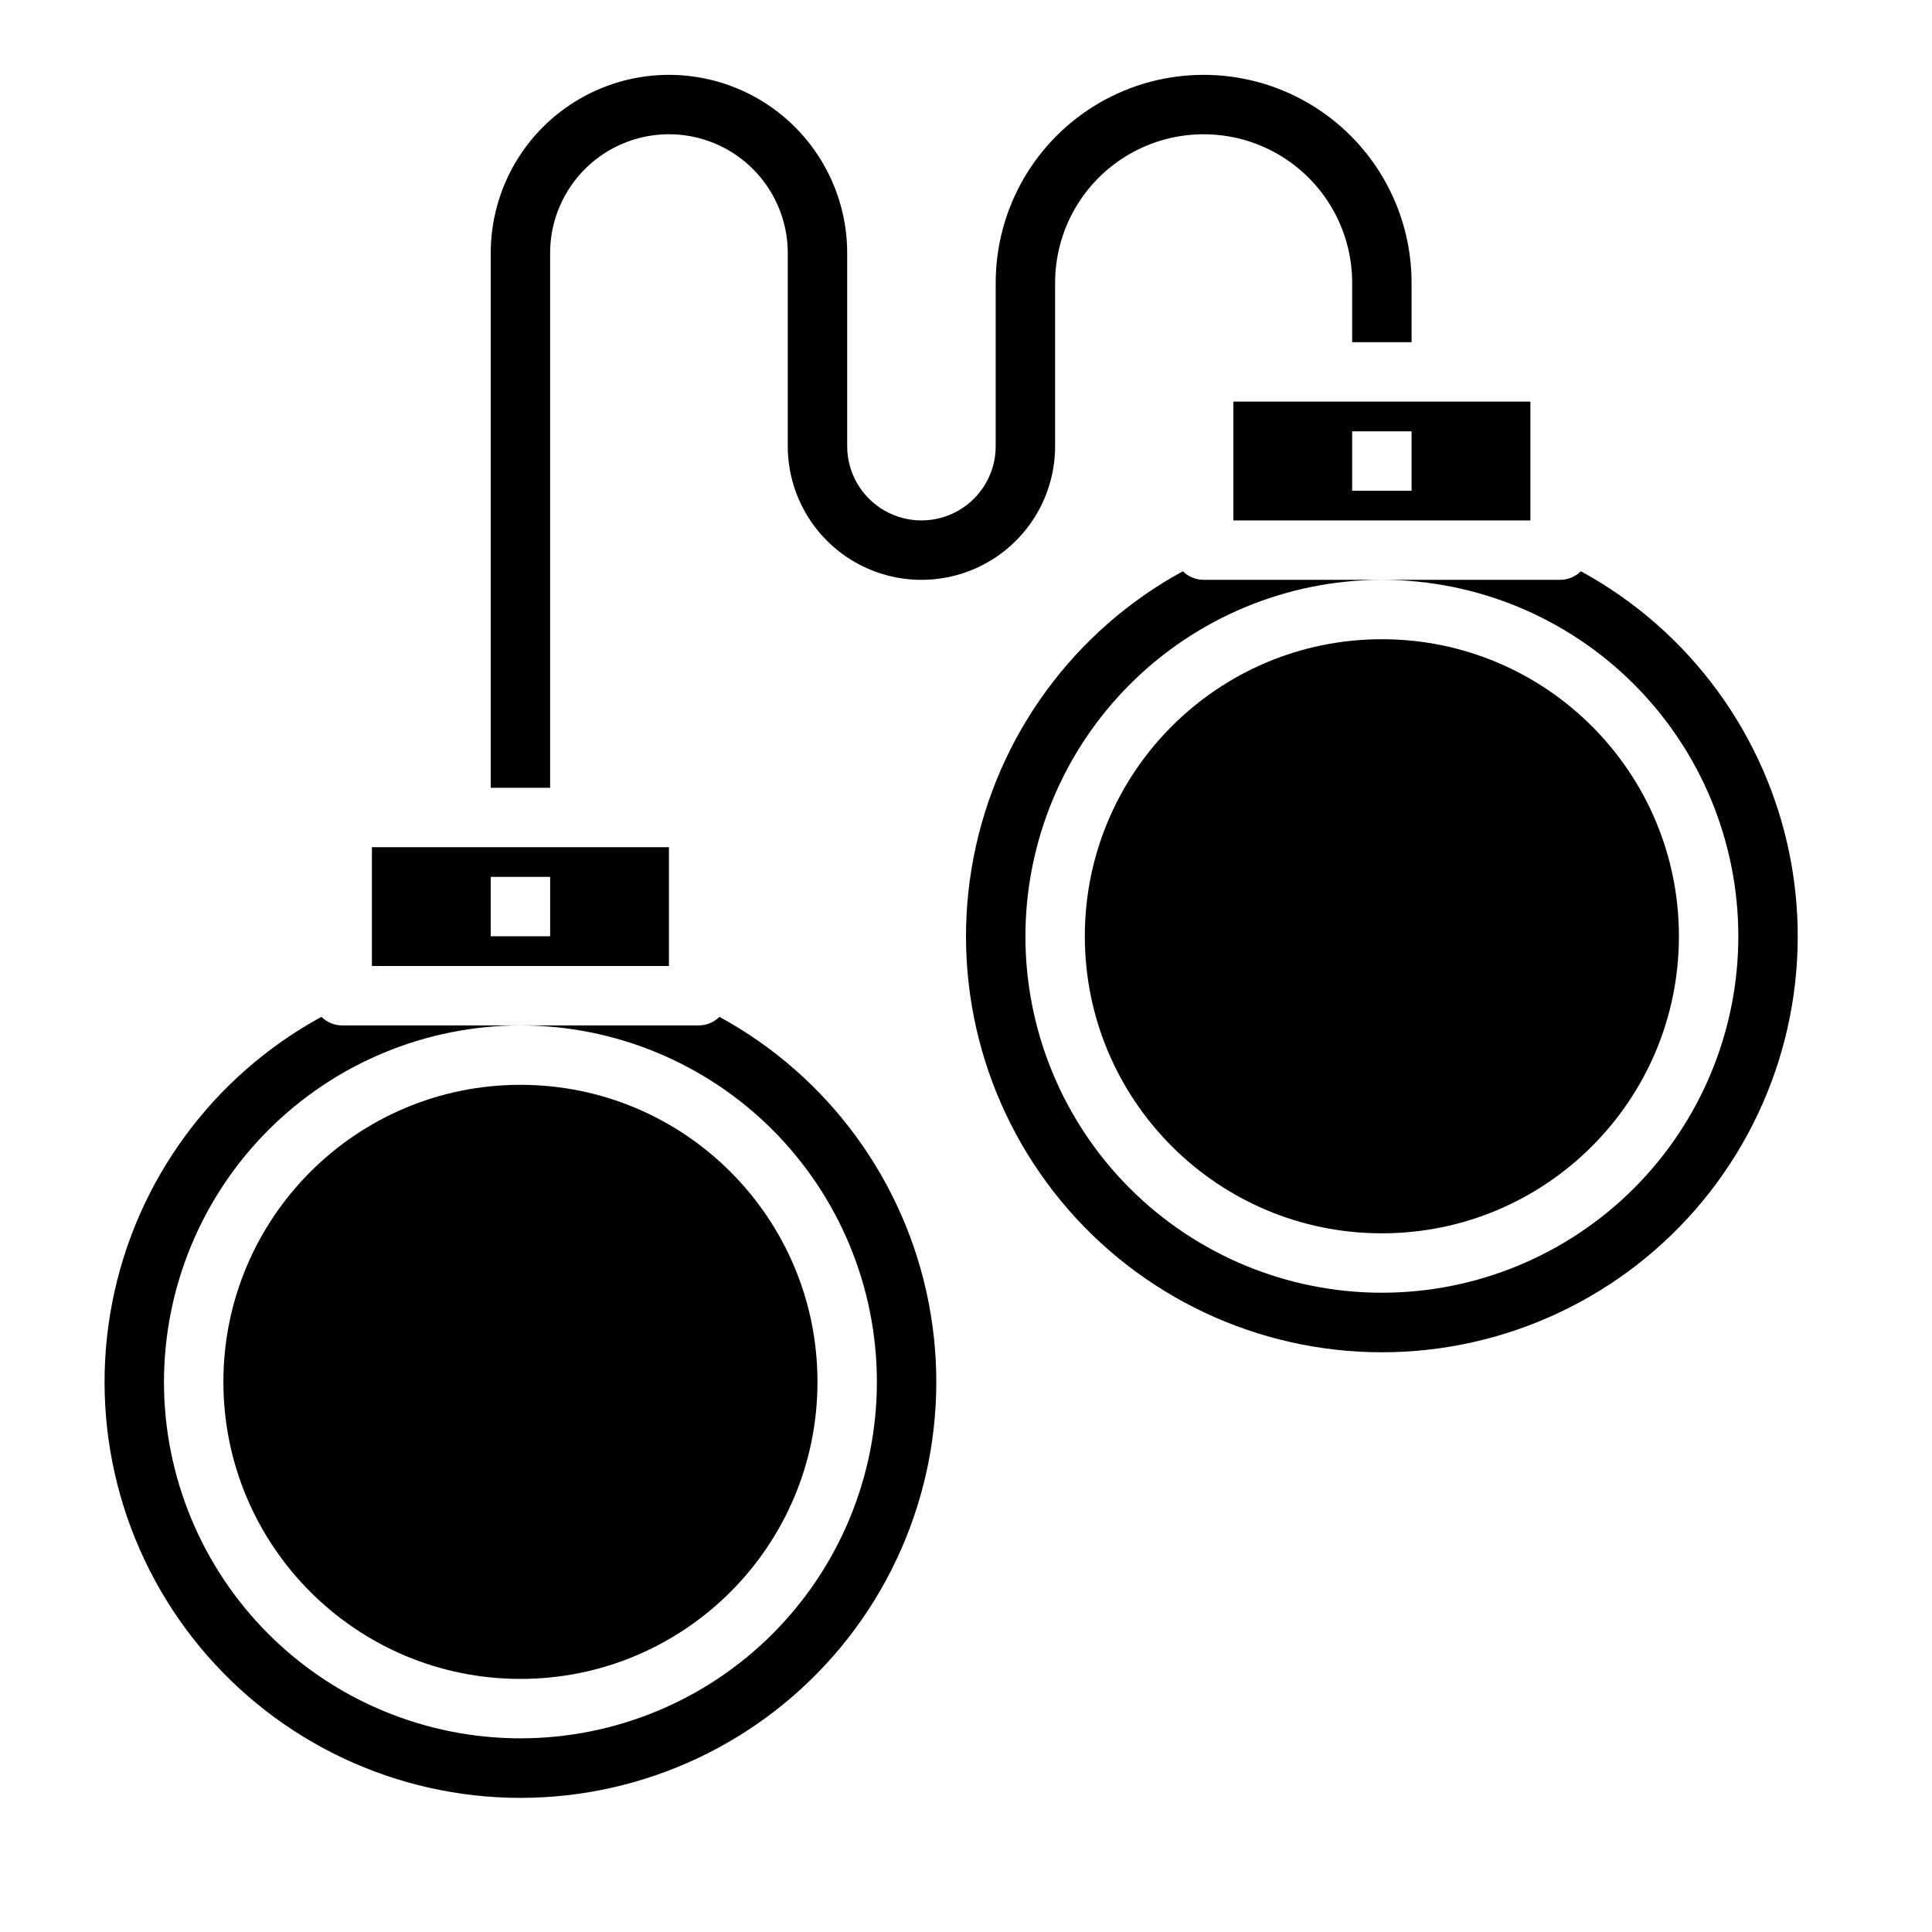
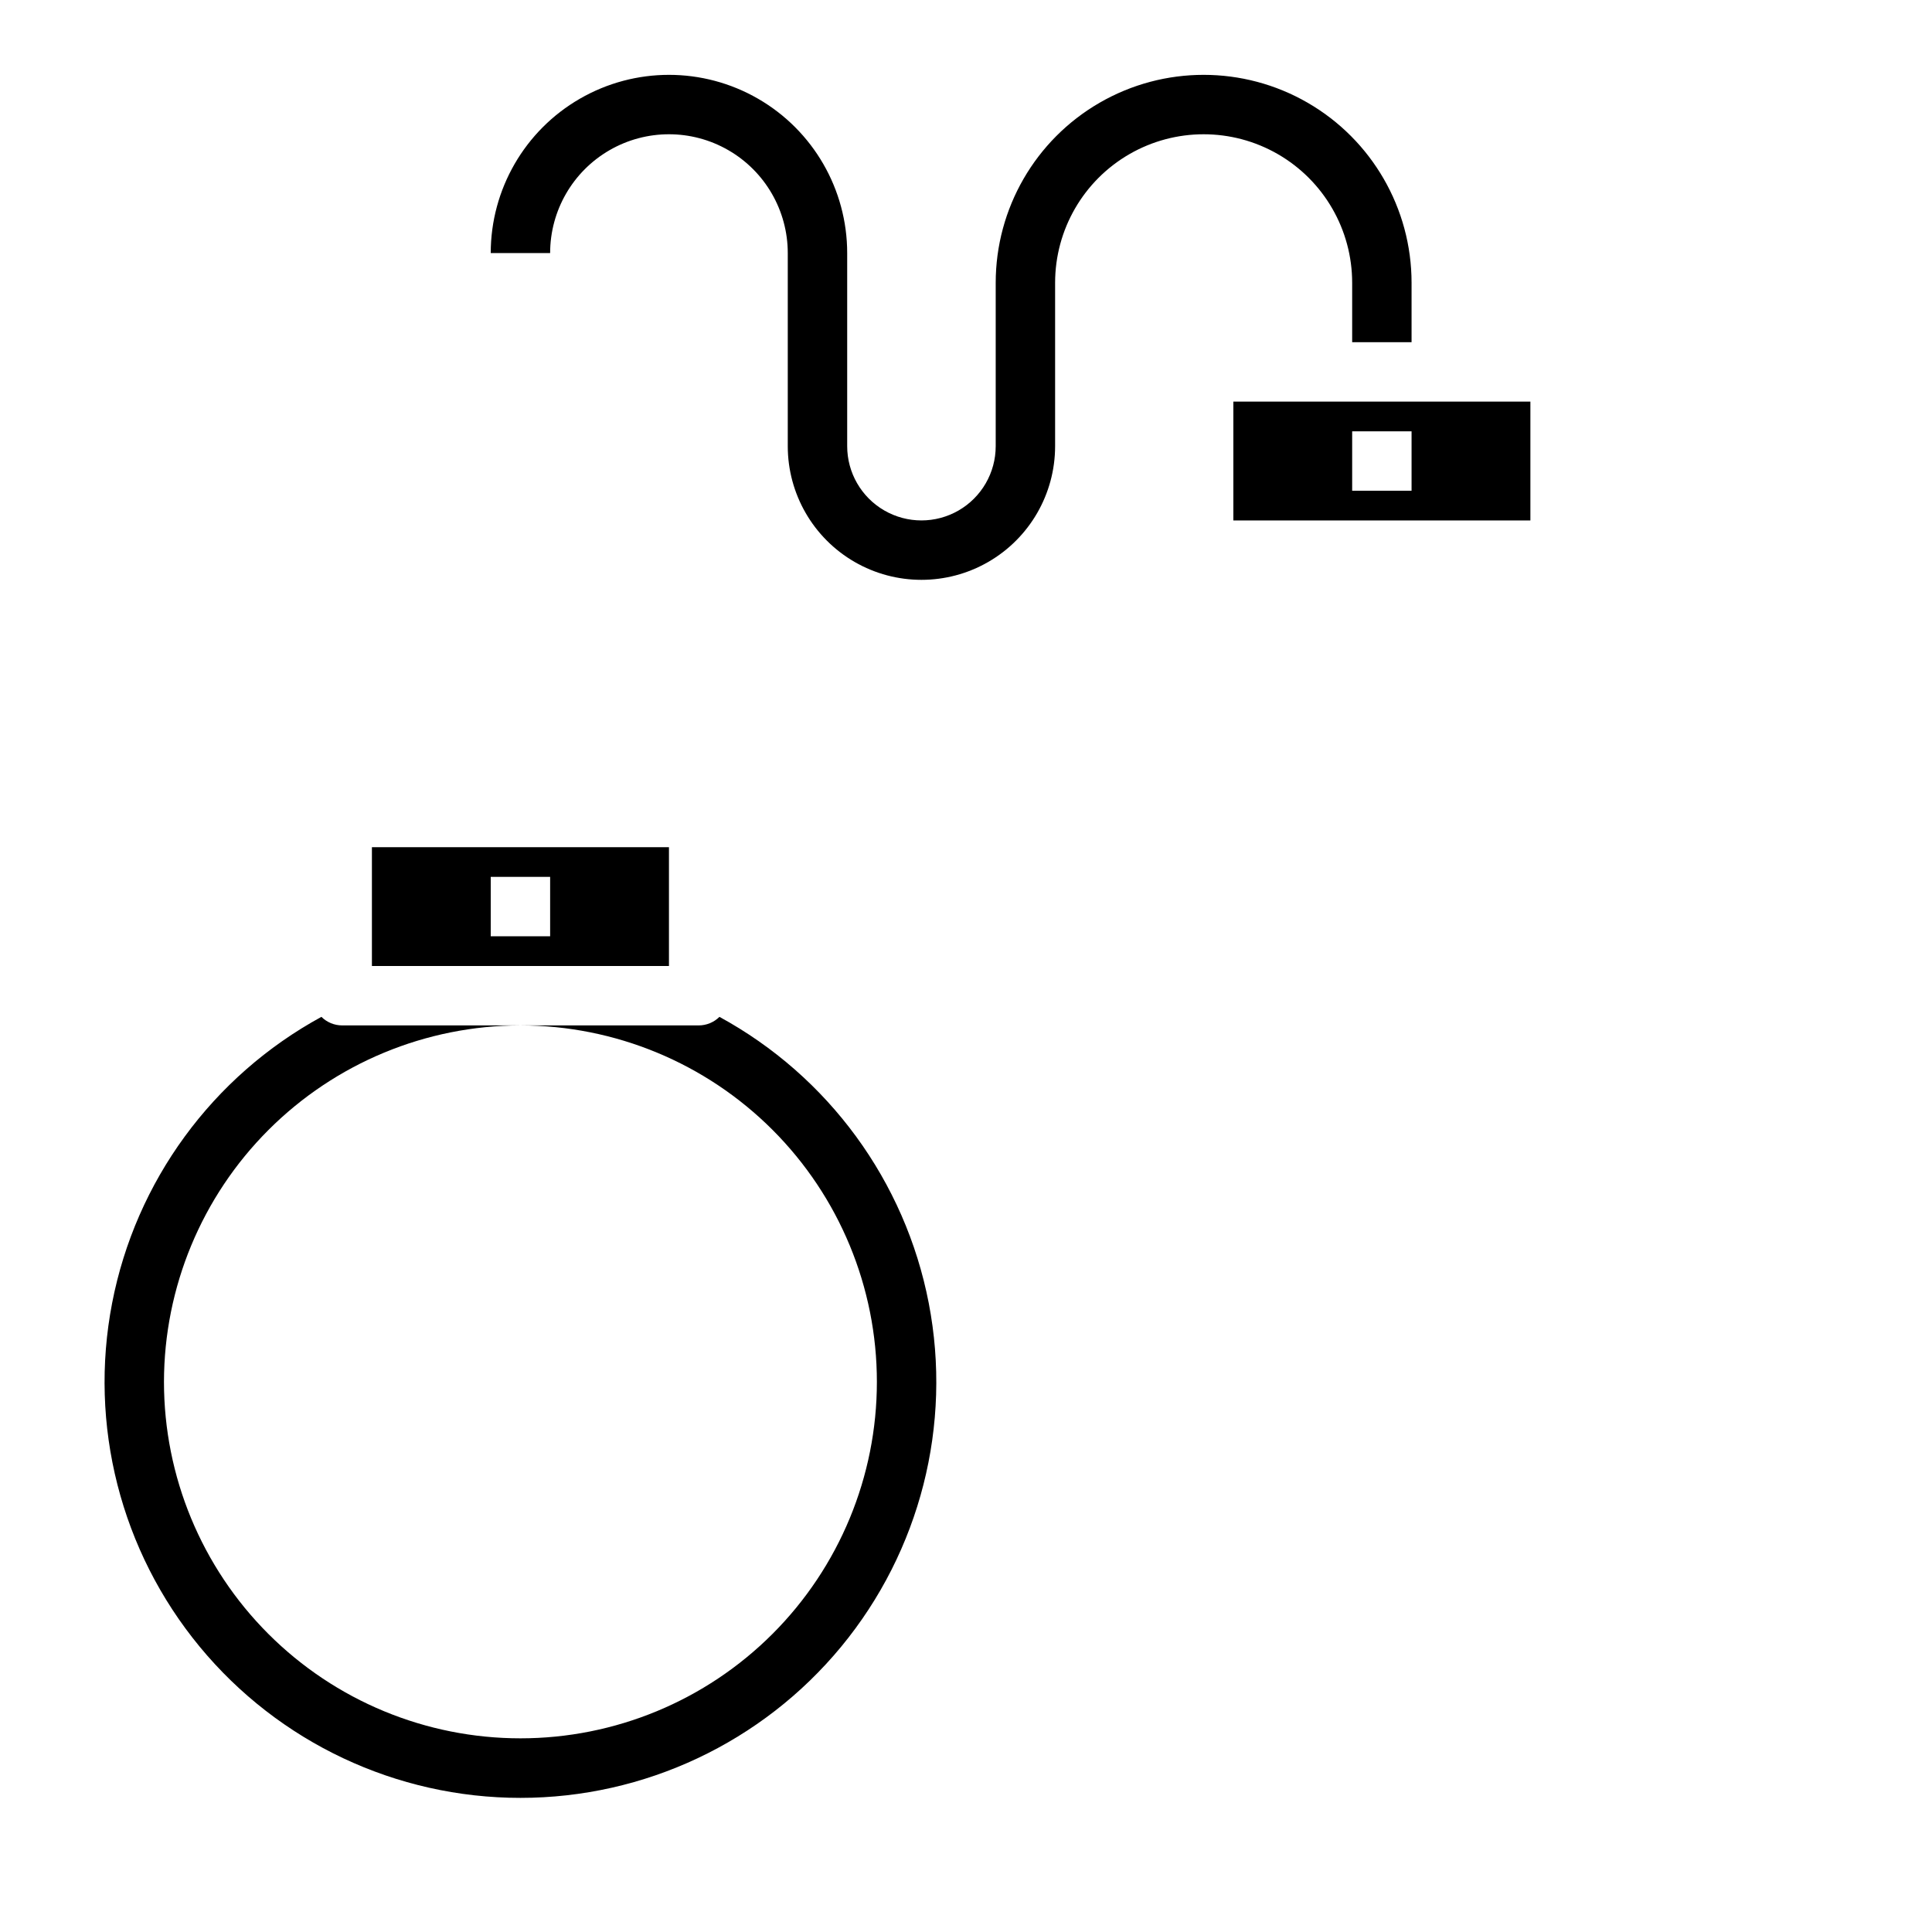
<svg xmlns="http://www.w3.org/2000/svg" fill="#000000" width="800px" height="800px" version="1.1" viewBox="144 144 512 512">
  <g>
-     <path d="m562.95 295.39c-1.465 1.453-3.445 2.269-5.512 2.269h-47.23c25.055 0 49.082 9.949 66.797 27.668 17.715 17.715 27.668 41.742 27.668 66.793 0 25.055-9.953 49.082-27.668 66.797s-41.742 27.668-66.797 27.668c-25.055 0-49.082-9.953-66.797-27.668s-27.668-41.742-27.668-66.797c0.027-25.043 9.988-49.055 27.699-66.766 17.707-17.707 41.719-27.672 66.766-27.695h-47.23c-2.066 0-4.047-0.816-5.512-2.269-28.883 15.742-49.223 43.562-55.465 75.855-6.242 32.297 2.269 65.691 23.203 91.059 20.938 25.371 52.109 40.062 85.004 40.062 32.891 0 64.066-14.691 85-40.062 20.938-25.367 29.449-58.762 23.207-91.059-6.242-32.293-26.582-60.113-55.465-75.855z" />
-     <path d="m588.93 392.12c0 43.477-35.242 78.723-78.719 78.723-43.477 0-78.719-35.246-78.719-78.723 0-43.473 35.242-78.719 78.719-78.719 43.477 0 78.719 35.246 78.719 78.719" />
    <path d="m470.85 281.92h78.719v-31.488h-78.719zm31.488-23.617h15.742v15.742l-15.742 0.004z" />
-     <path d="m360.64 510.21c0 43.477-35.242 78.719-78.719 78.719-43.477 0-78.719-35.242-78.719-78.719 0-43.477 35.242-78.719 78.719-78.719 43.477 0 78.719 35.242 78.719 78.719" />
    <path d="m334.66 413.48c-1.465 1.453-3.445 2.266-5.512 2.266h-47.23c25.055 0 49.082 9.953 66.797 27.668s27.668 41.742 27.668 66.797c0 25.055-9.953 49.082-27.668 66.797s-41.742 27.668-66.797 27.668c-25.055 0-49.082-9.953-66.797-27.668s-27.668-41.742-27.668-66.797c0.027-25.047 9.988-49.059 27.699-66.766 17.711-17.711 41.719-27.672 66.766-27.699h-47.23c-2.066 0-4.047-0.812-5.512-2.266-28.883 15.742-49.223 43.559-55.465 75.855-6.242 32.293 2.269 65.688 23.207 91.059 20.934 25.371 52.109 40.062 85 40.062 32.895 0 64.066-14.691 85.004-40.062 20.934-25.371 29.445-58.766 23.203-91.059-6.242-32.297-26.582-60.113-55.465-75.855z" />
    <path d="m321.28 368.51h-78.719v31.488h78.719zm-31.488 23.617-15.742-0.004v-15.742h15.742z" />
-     <path d="m289.79 211.07c0-11.25 6.004-21.645 15.746-27.27 9.742-5.625 21.746-5.625 31.488 0 9.742 5.625 15.742 16.02 15.742 27.27v51.168c0 12.656 6.754 24.352 17.711 30.68 10.961 6.328 24.465 6.328 35.426 0 10.961-6.328 17.711-18.023 17.711-30.68v-43.297c0-14.062 7.504-27.055 19.68-34.086 12.18-7.031 27.184-7.031 39.363 0 12.176 7.031 19.68 20.023 19.68 34.086v15.742h15.742v-15.742c0-19.688-10.504-37.879-27.551-47.723-17.051-9.844-38.055-9.844-55.105 0-17.047 9.844-27.551 28.035-27.551 47.723v43.297c0 7.031-3.75 13.527-9.84 17.043s-13.59 3.516-19.68 0c-6.09-3.516-9.84-10.012-9.84-17.043v-51.168c0-16.875-9.004-32.469-23.617-40.906s-32.617-8.438-47.23 0c-14.617 8.438-23.617 24.031-23.617 40.906v141.7h15.742z" />
+     <path d="m289.79 211.07c0-11.25 6.004-21.645 15.746-27.27 9.742-5.625 21.746-5.625 31.488 0 9.742 5.625 15.742 16.02 15.742 27.27v51.168c0 12.656 6.754 24.352 17.711 30.68 10.961 6.328 24.465 6.328 35.426 0 10.961-6.328 17.711-18.023 17.711-30.68v-43.297c0-14.062 7.504-27.055 19.68-34.086 12.18-7.031 27.184-7.031 39.363 0 12.176 7.031 19.68 20.023 19.68 34.086v15.742h15.742v-15.742c0-19.688-10.504-37.879-27.551-47.723-17.051-9.844-38.055-9.844-55.105 0-17.047 9.844-27.551 28.035-27.551 47.723v43.297c0 7.031-3.75 13.527-9.84 17.043s-13.59 3.516-19.68 0c-6.09-3.516-9.84-10.012-9.84-17.043v-51.168c0-16.875-9.004-32.469-23.617-40.906s-32.617-8.438-47.23 0c-14.617 8.438-23.617 24.031-23.617 40.906h15.742z" />
  </g>
</svg>